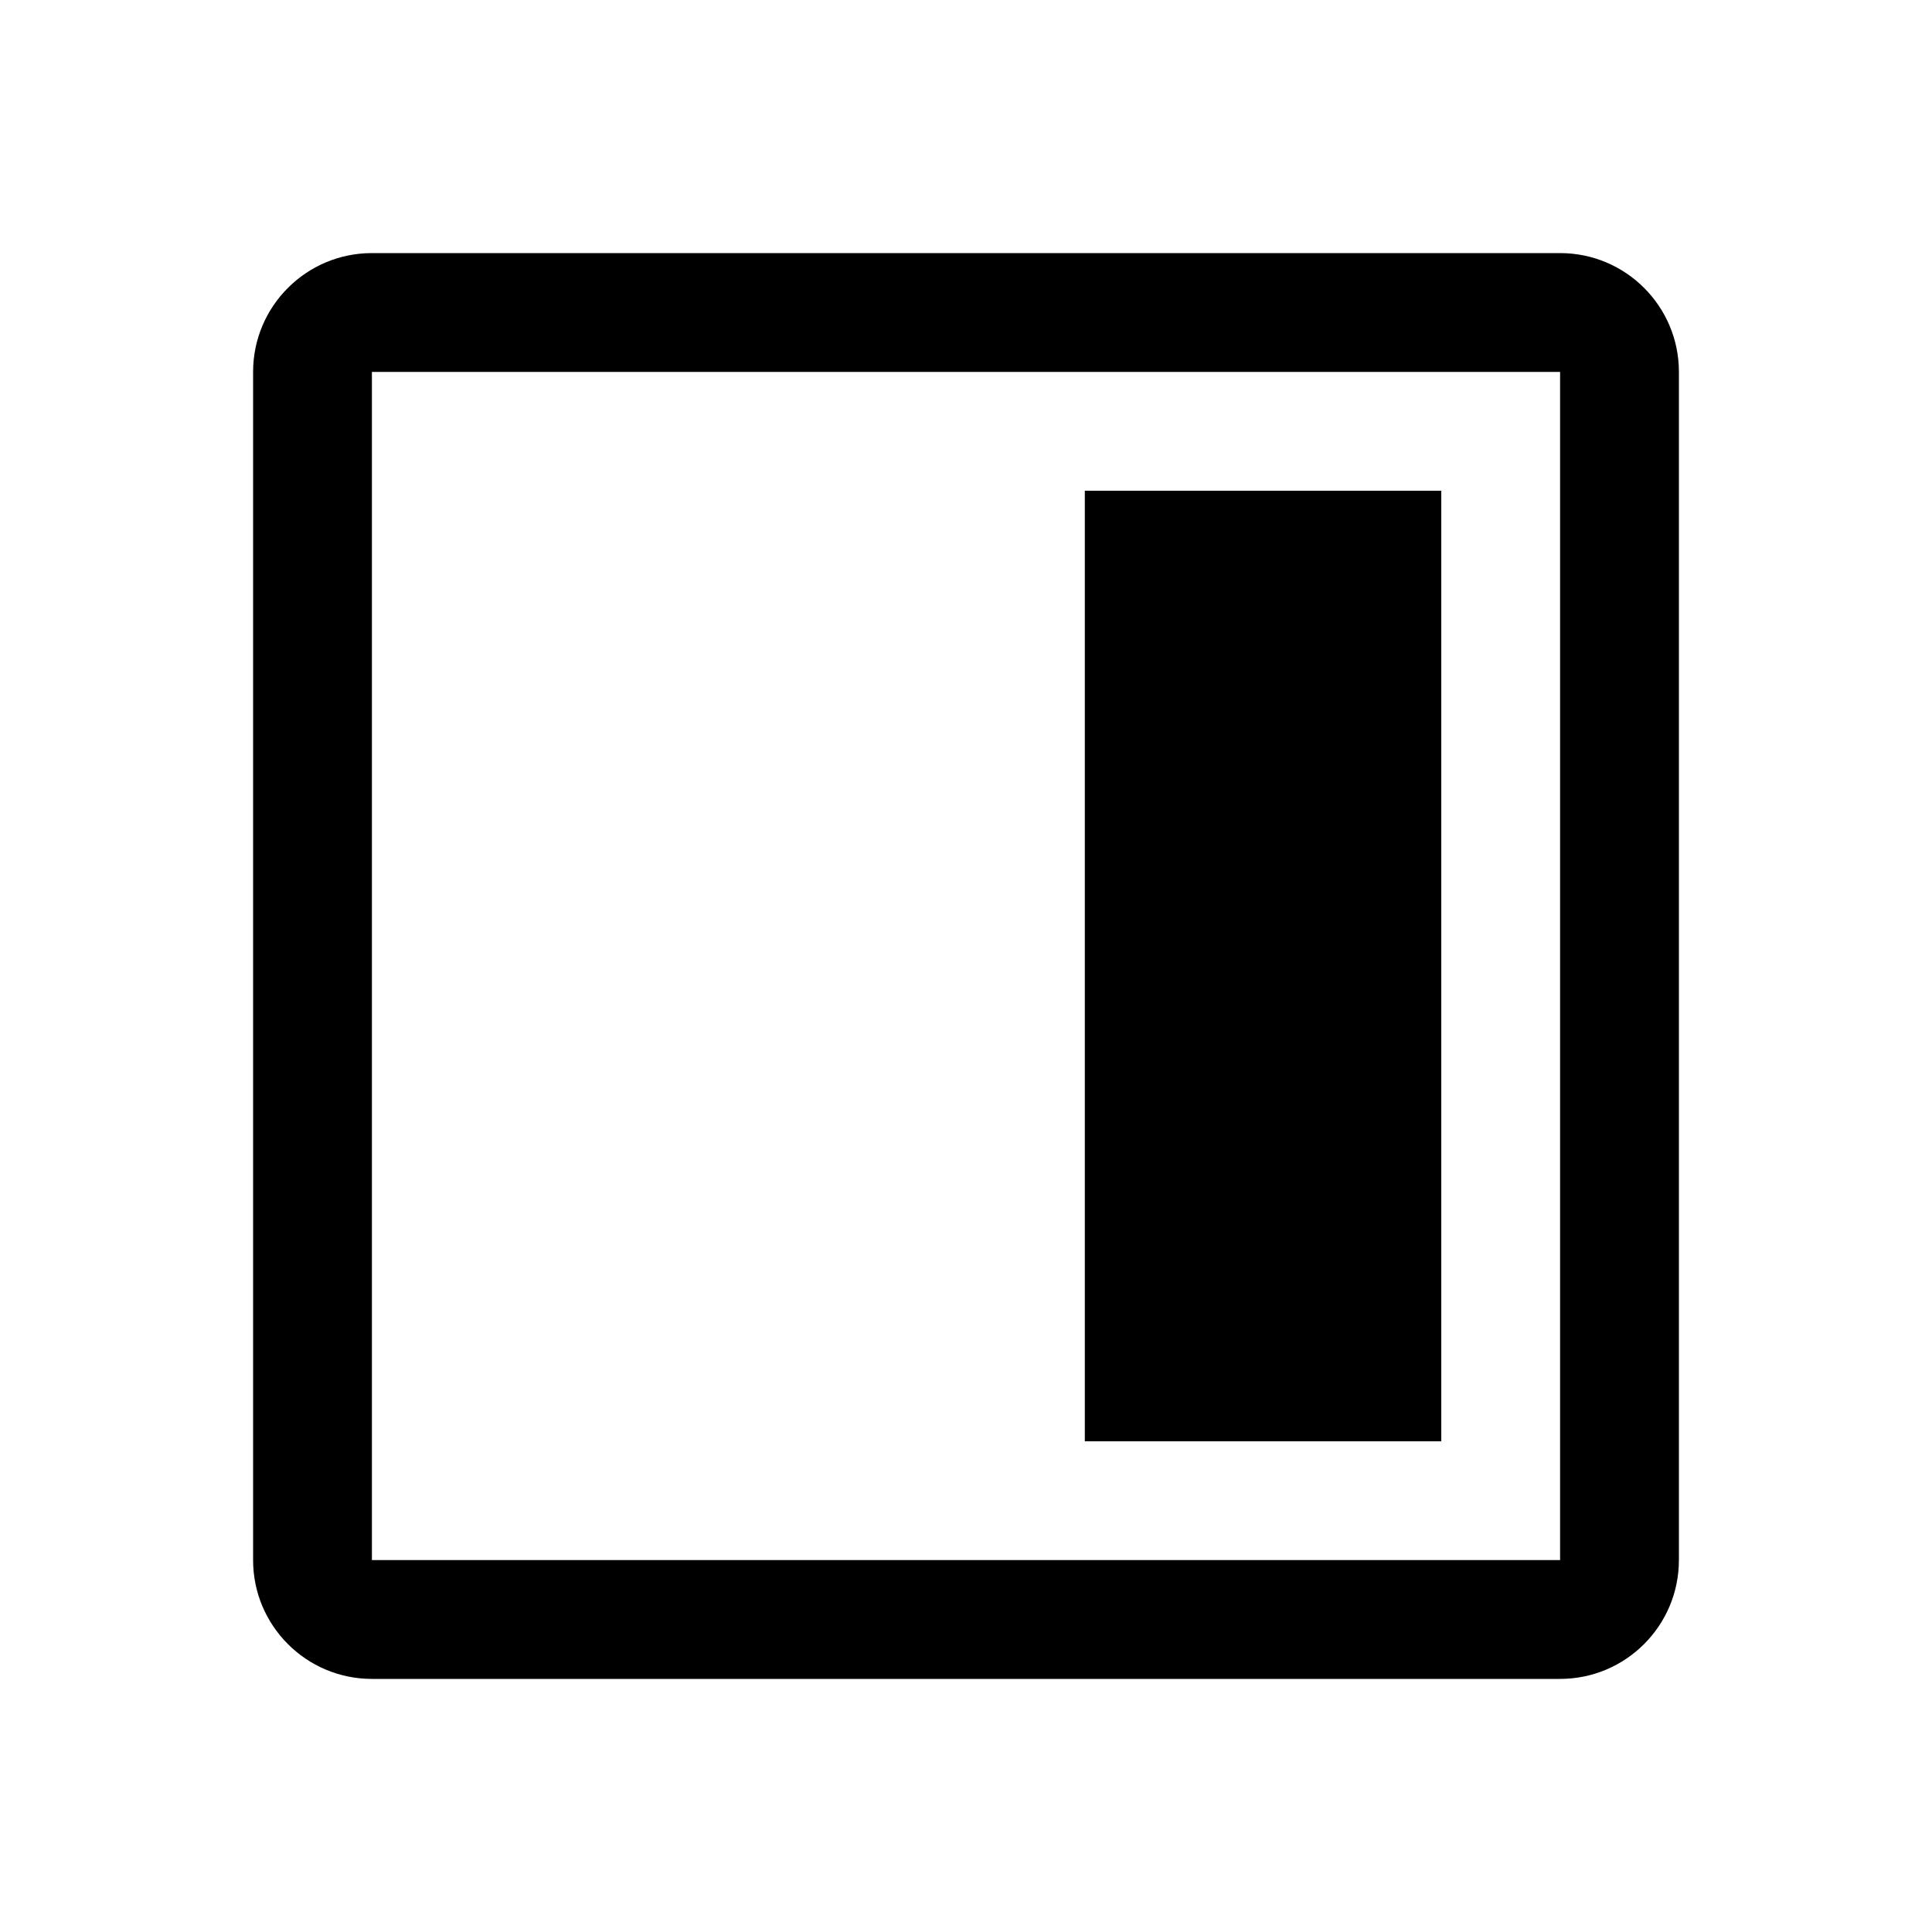
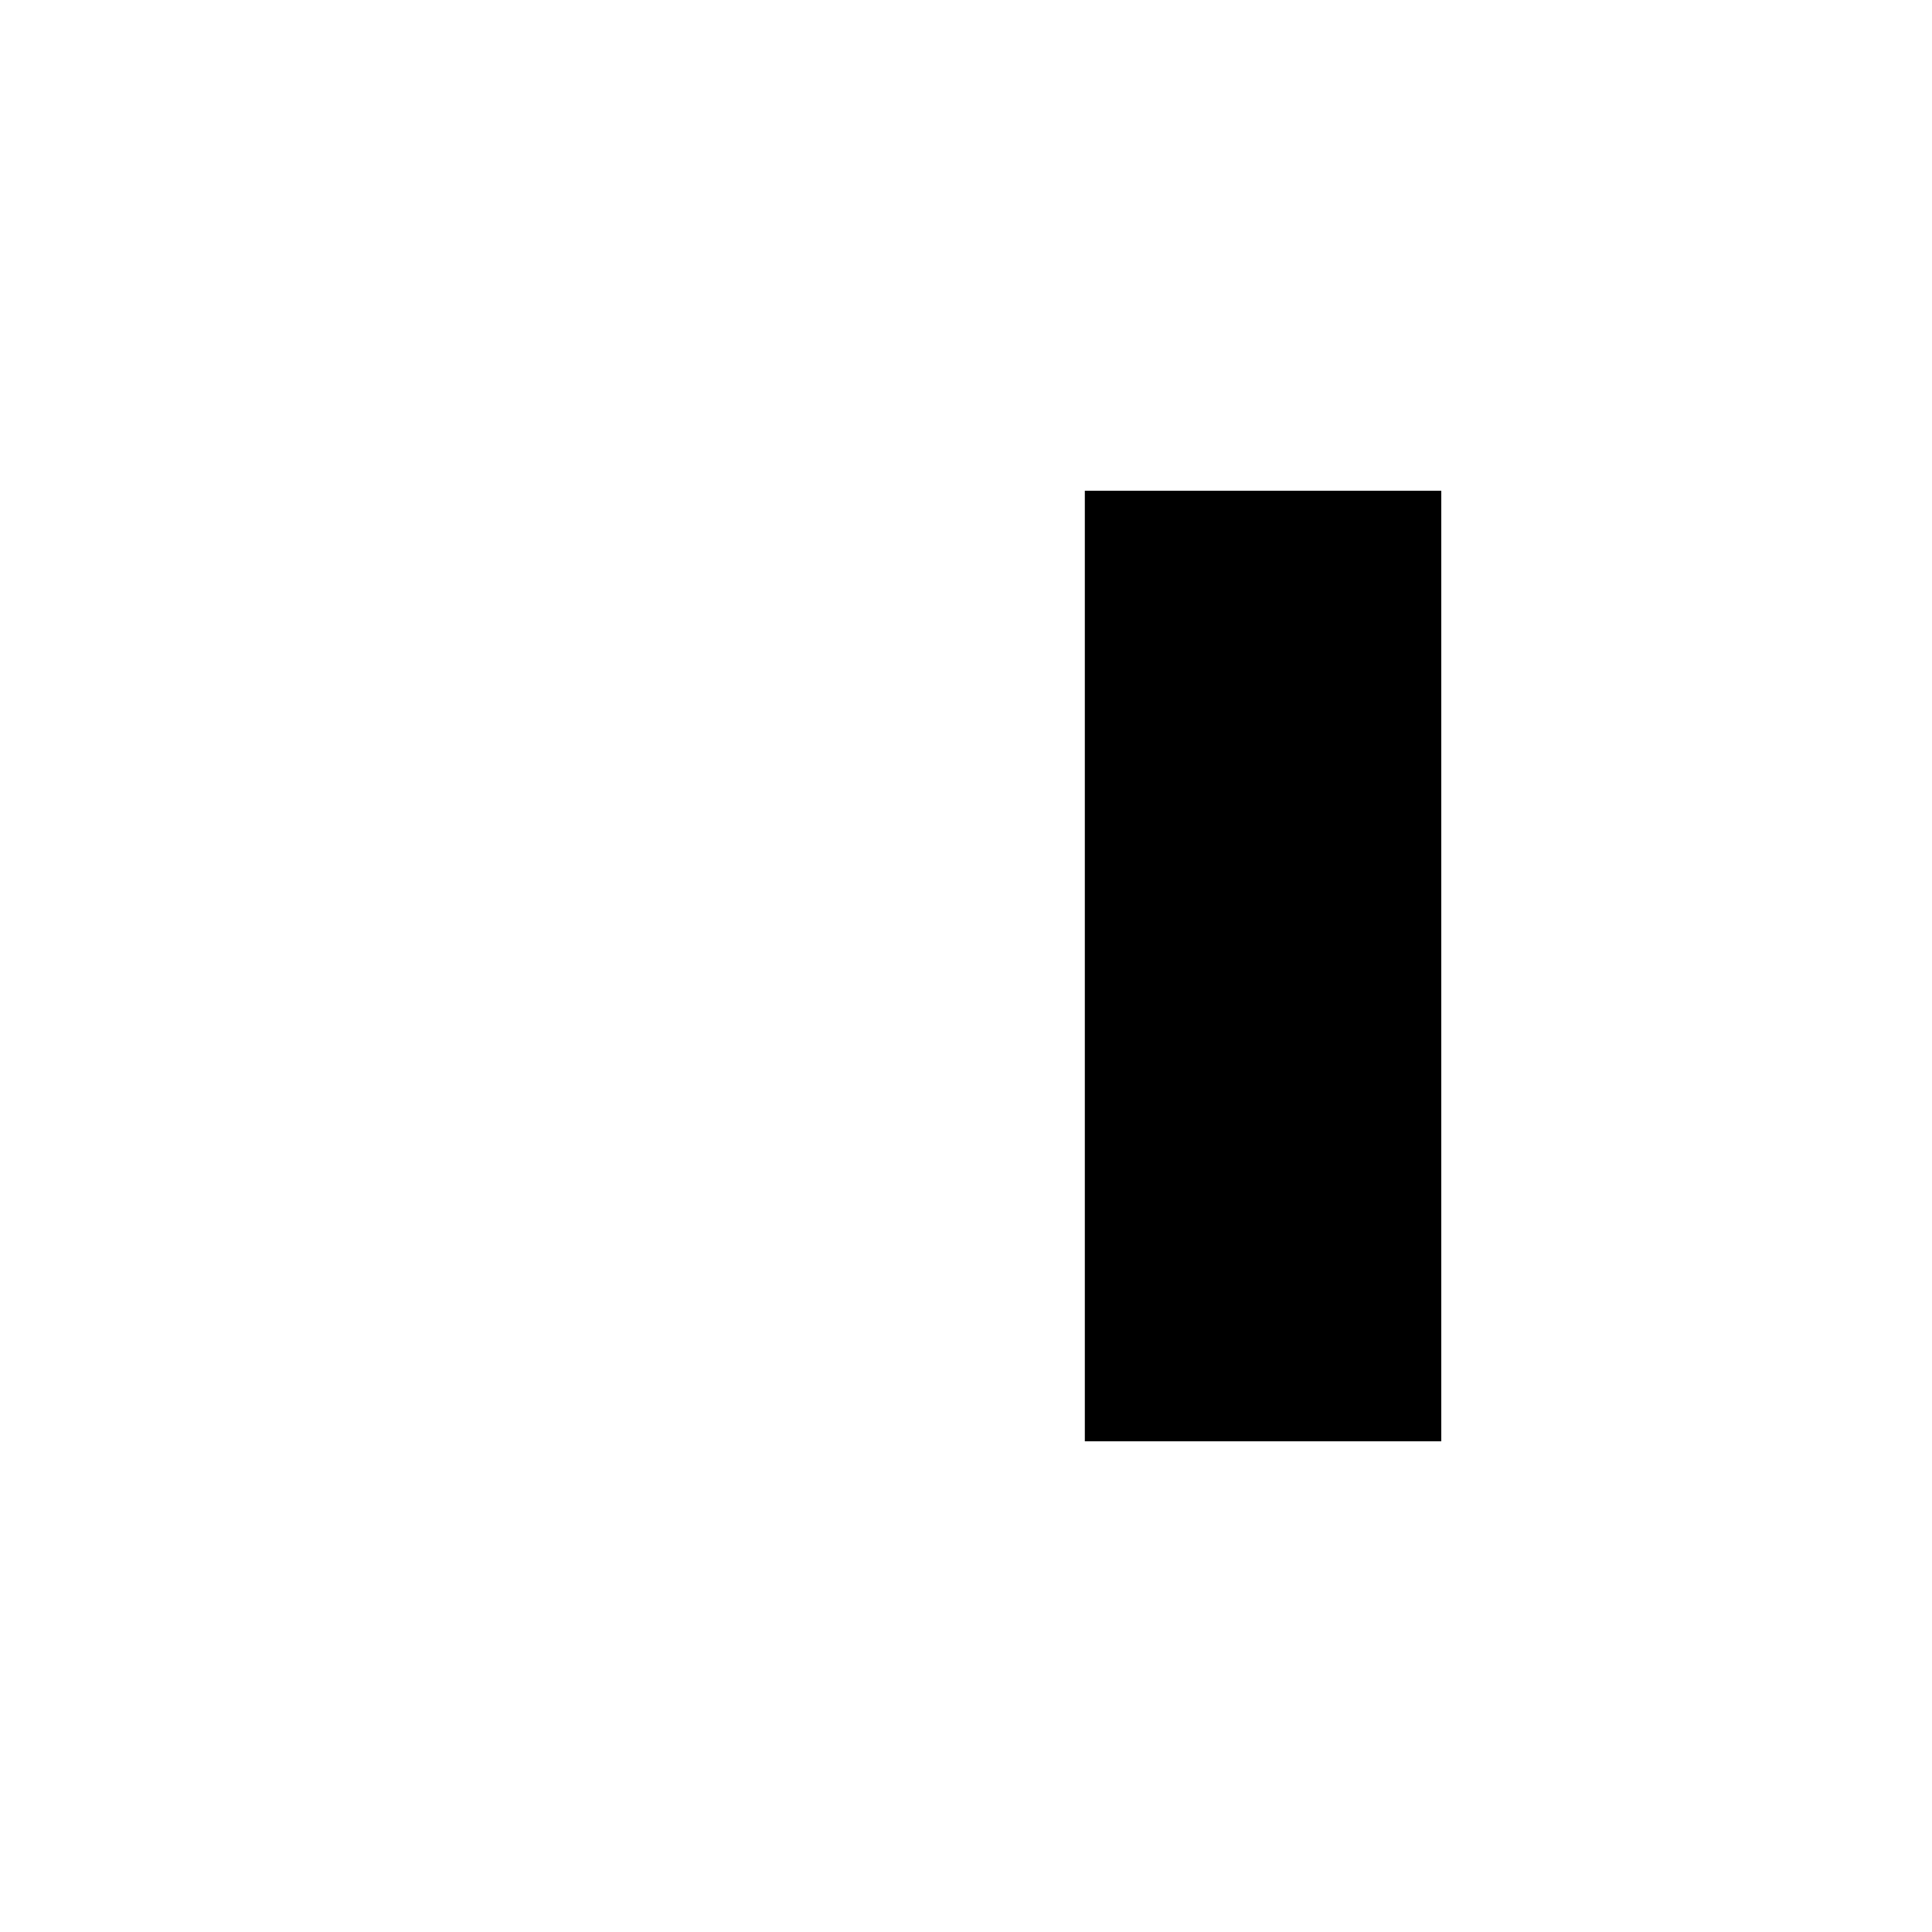
<svg xmlns="http://www.w3.org/2000/svg" fill="#000000" width="800px" height="800px" version="1.1" viewBox="144 144 512 512">
  <g>
-     <path d="m588.93 557.44v-314.88c0-17.383-14.105-31.488-31.488-31.488h-314.88c-17.383 0-31.488 14.105-31.488 31.488v314.88c0 17.383 14.105 31.488 31.488 31.488h314.88c17.379-0.004 31.484-14.109 31.484-31.492zm-346.37 0v-314.88h314.88v314.88z" />
    <path d="m431.49 274.05h94.465v251.91h-94.465z" />
  </g>
</svg>